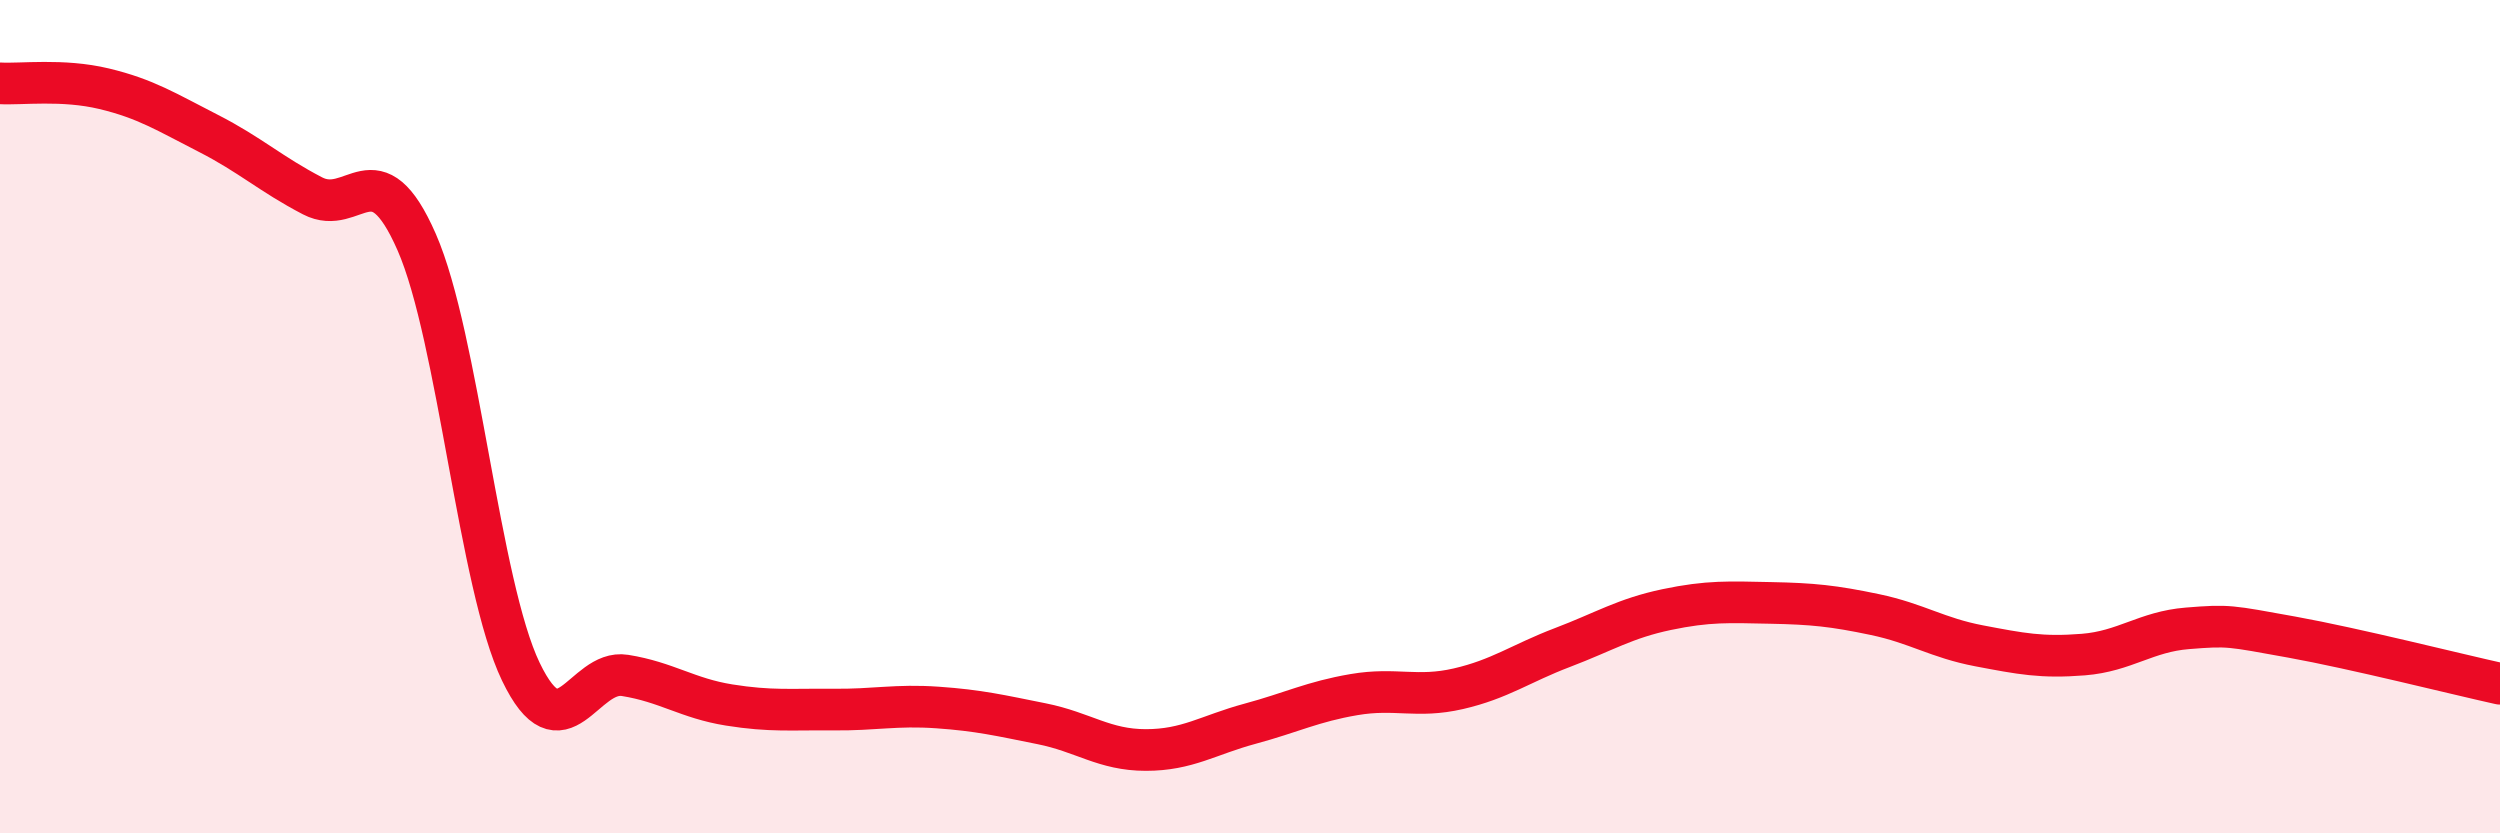
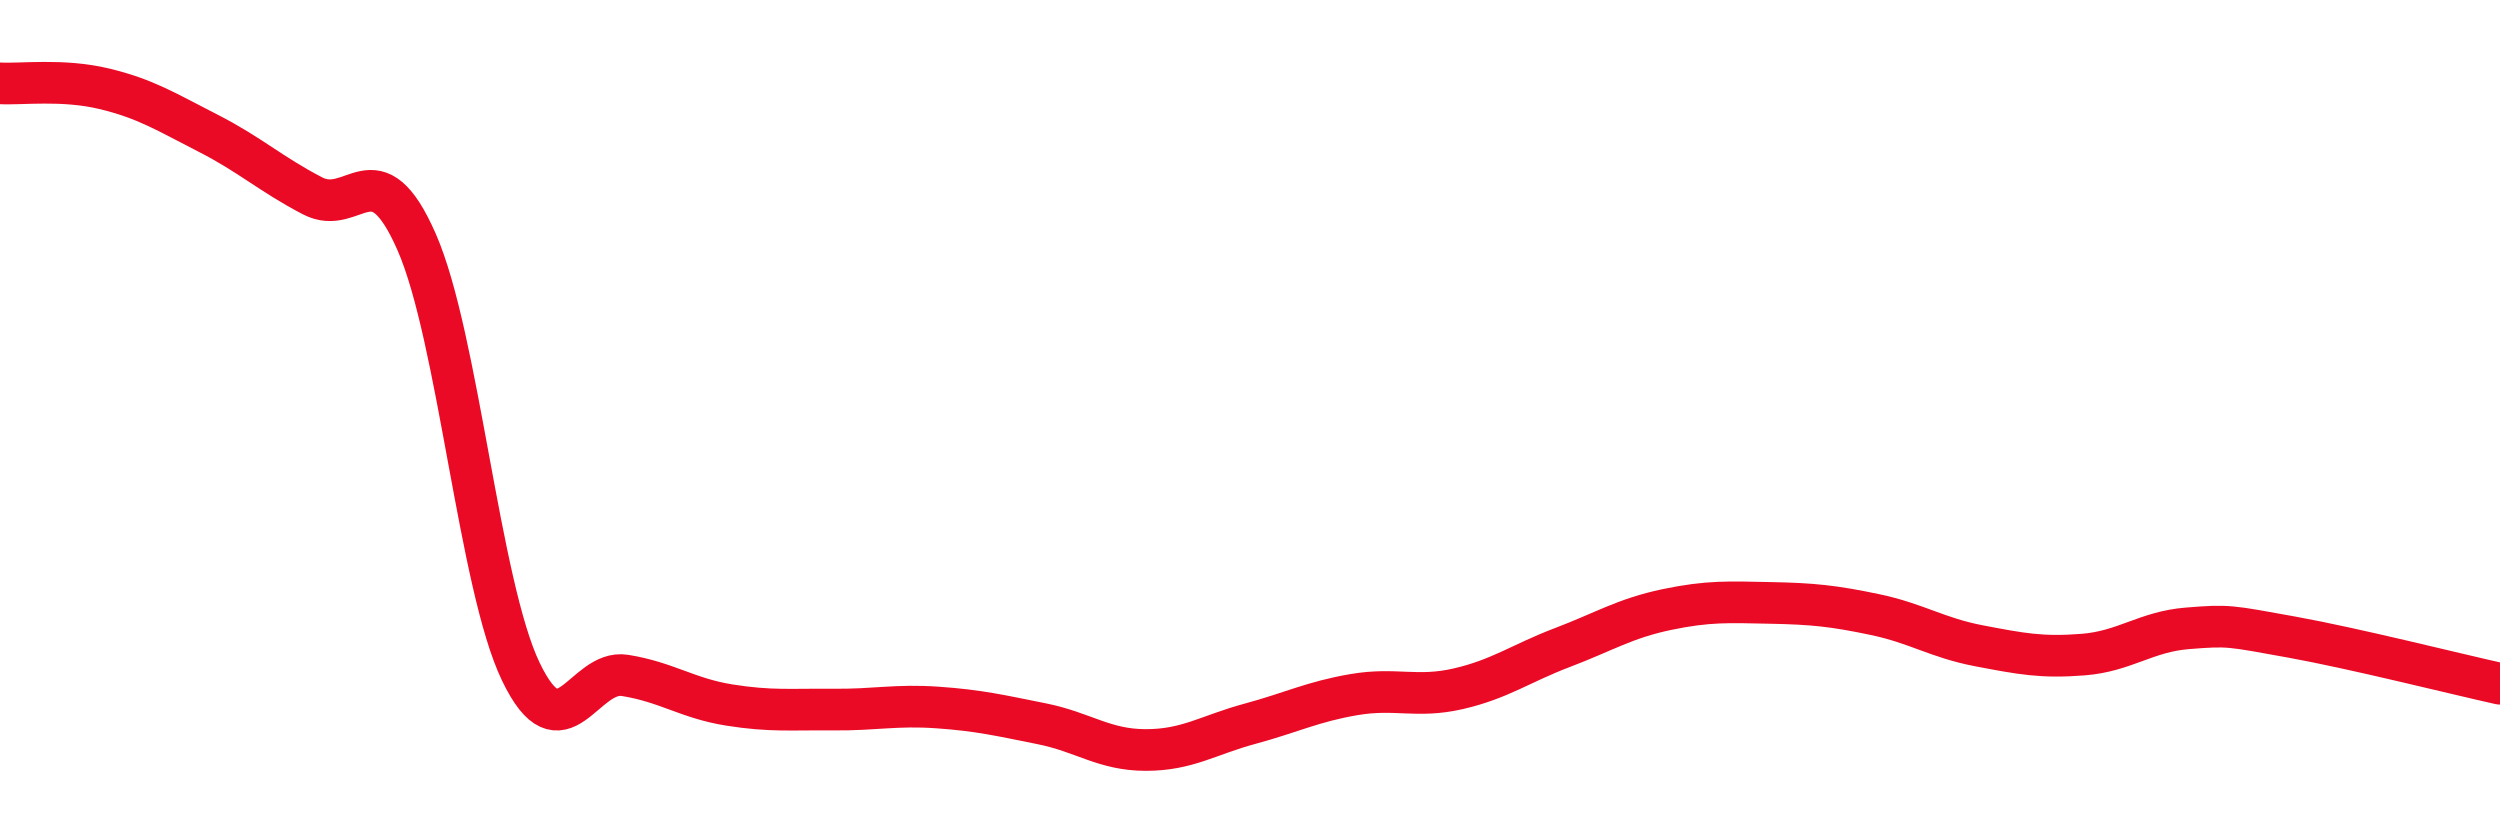
<svg xmlns="http://www.w3.org/2000/svg" width="60" height="20" viewBox="0 0 60 20">
-   <path d="M 0,2 C 0.5,2.03 1.5,1.89 2.5,2.13 C 3.5,2.37 4,2.69 5,3.2 C 6,3.71 6.5,4.18 7.5,4.7 C 8.5,5.22 9,3.53 10,5.81 C 11,8.09 11.5,14.04 12.5,16.12 C 13.5,18.2 14,16.05 15,16.21 C 16,16.37 16.5,16.76 17.5,16.92 C 18.5,17.08 19,17.02 20,17.03 C 21,17.04 21.5,16.91 22.5,16.98 C 23.5,17.05 24,17.17 25,17.37 C 26,17.57 26.5,18 27.5,18 C 28.5,18 29,17.64 30,17.37 C 31,17.1 31.5,16.84 32.5,16.67 C 33.5,16.5 34,16.76 35,16.53 C 36,16.3 36.5,15.92 37.5,15.54 C 38.5,15.16 39,14.84 40,14.63 C 41,14.42 41.5,14.45 42.5,14.47 C 43.5,14.49 44,14.54 45,14.75 C 46,14.96 46.5,15.31 47.5,15.5 C 48.5,15.69 49,15.79 50,15.71 C 51,15.63 51.5,15.16 52.5,15.08 C 53.5,15 53.5,15.02 55,15.29 C 56.5,15.56 59,16.19 60,16.41L60 20L0 20Z" fill="#EB0A25" opacity="0.1" stroke-linecap="round" stroke-linejoin="round" />
  <path d="M 0,2 C 0.5,2.03 1.5,1.89 2.5,2.13 C 3.5,2.37 4,2.69 5,3.2 C 6,3.71 6.5,4.18 7.5,4.7 C 8.5,5.22 9,3.53 10,5.81 C 11,8.09 11.5,14.04 12.5,16.12 C 13.5,18.2 14,16.05 15,16.21 C 16,16.37 16.5,16.76 17.5,16.92 C 18.5,17.08 19,17.02 20,17.03 C 21,17.04 21.5,16.91 22.5,16.98 C 23.5,17.05 24,17.17 25,17.37 C 26,17.57 26.5,18 27.5,18 C 28.5,18 29,17.64 30,17.37 C 31,17.1 31.5,16.84 32.5,16.67 C 33.5,16.5 34,16.76 35,16.53 C 36,16.3 36.5,15.92 37.5,15.54 C 38.5,15.16 39,14.84 40,14.63 C 41,14.42 41.5,14.45 42.5,14.47 C 43.5,14.49 44,14.54 45,14.75 C 46,14.96 46.5,15.31 47.5,15.5 C 48.5,15.69 49,15.79 50,15.71 C 51,15.63 51.5,15.16 52.5,15.08 C 53.5,15 53.5,15.02 55,15.29 C 56.5,15.56 59,16.19 60,16.41" stroke="#EB0A25" stroke-width="1" fill="none" stroke-linecap="round" stroke-linejoin="round" />
</svg>